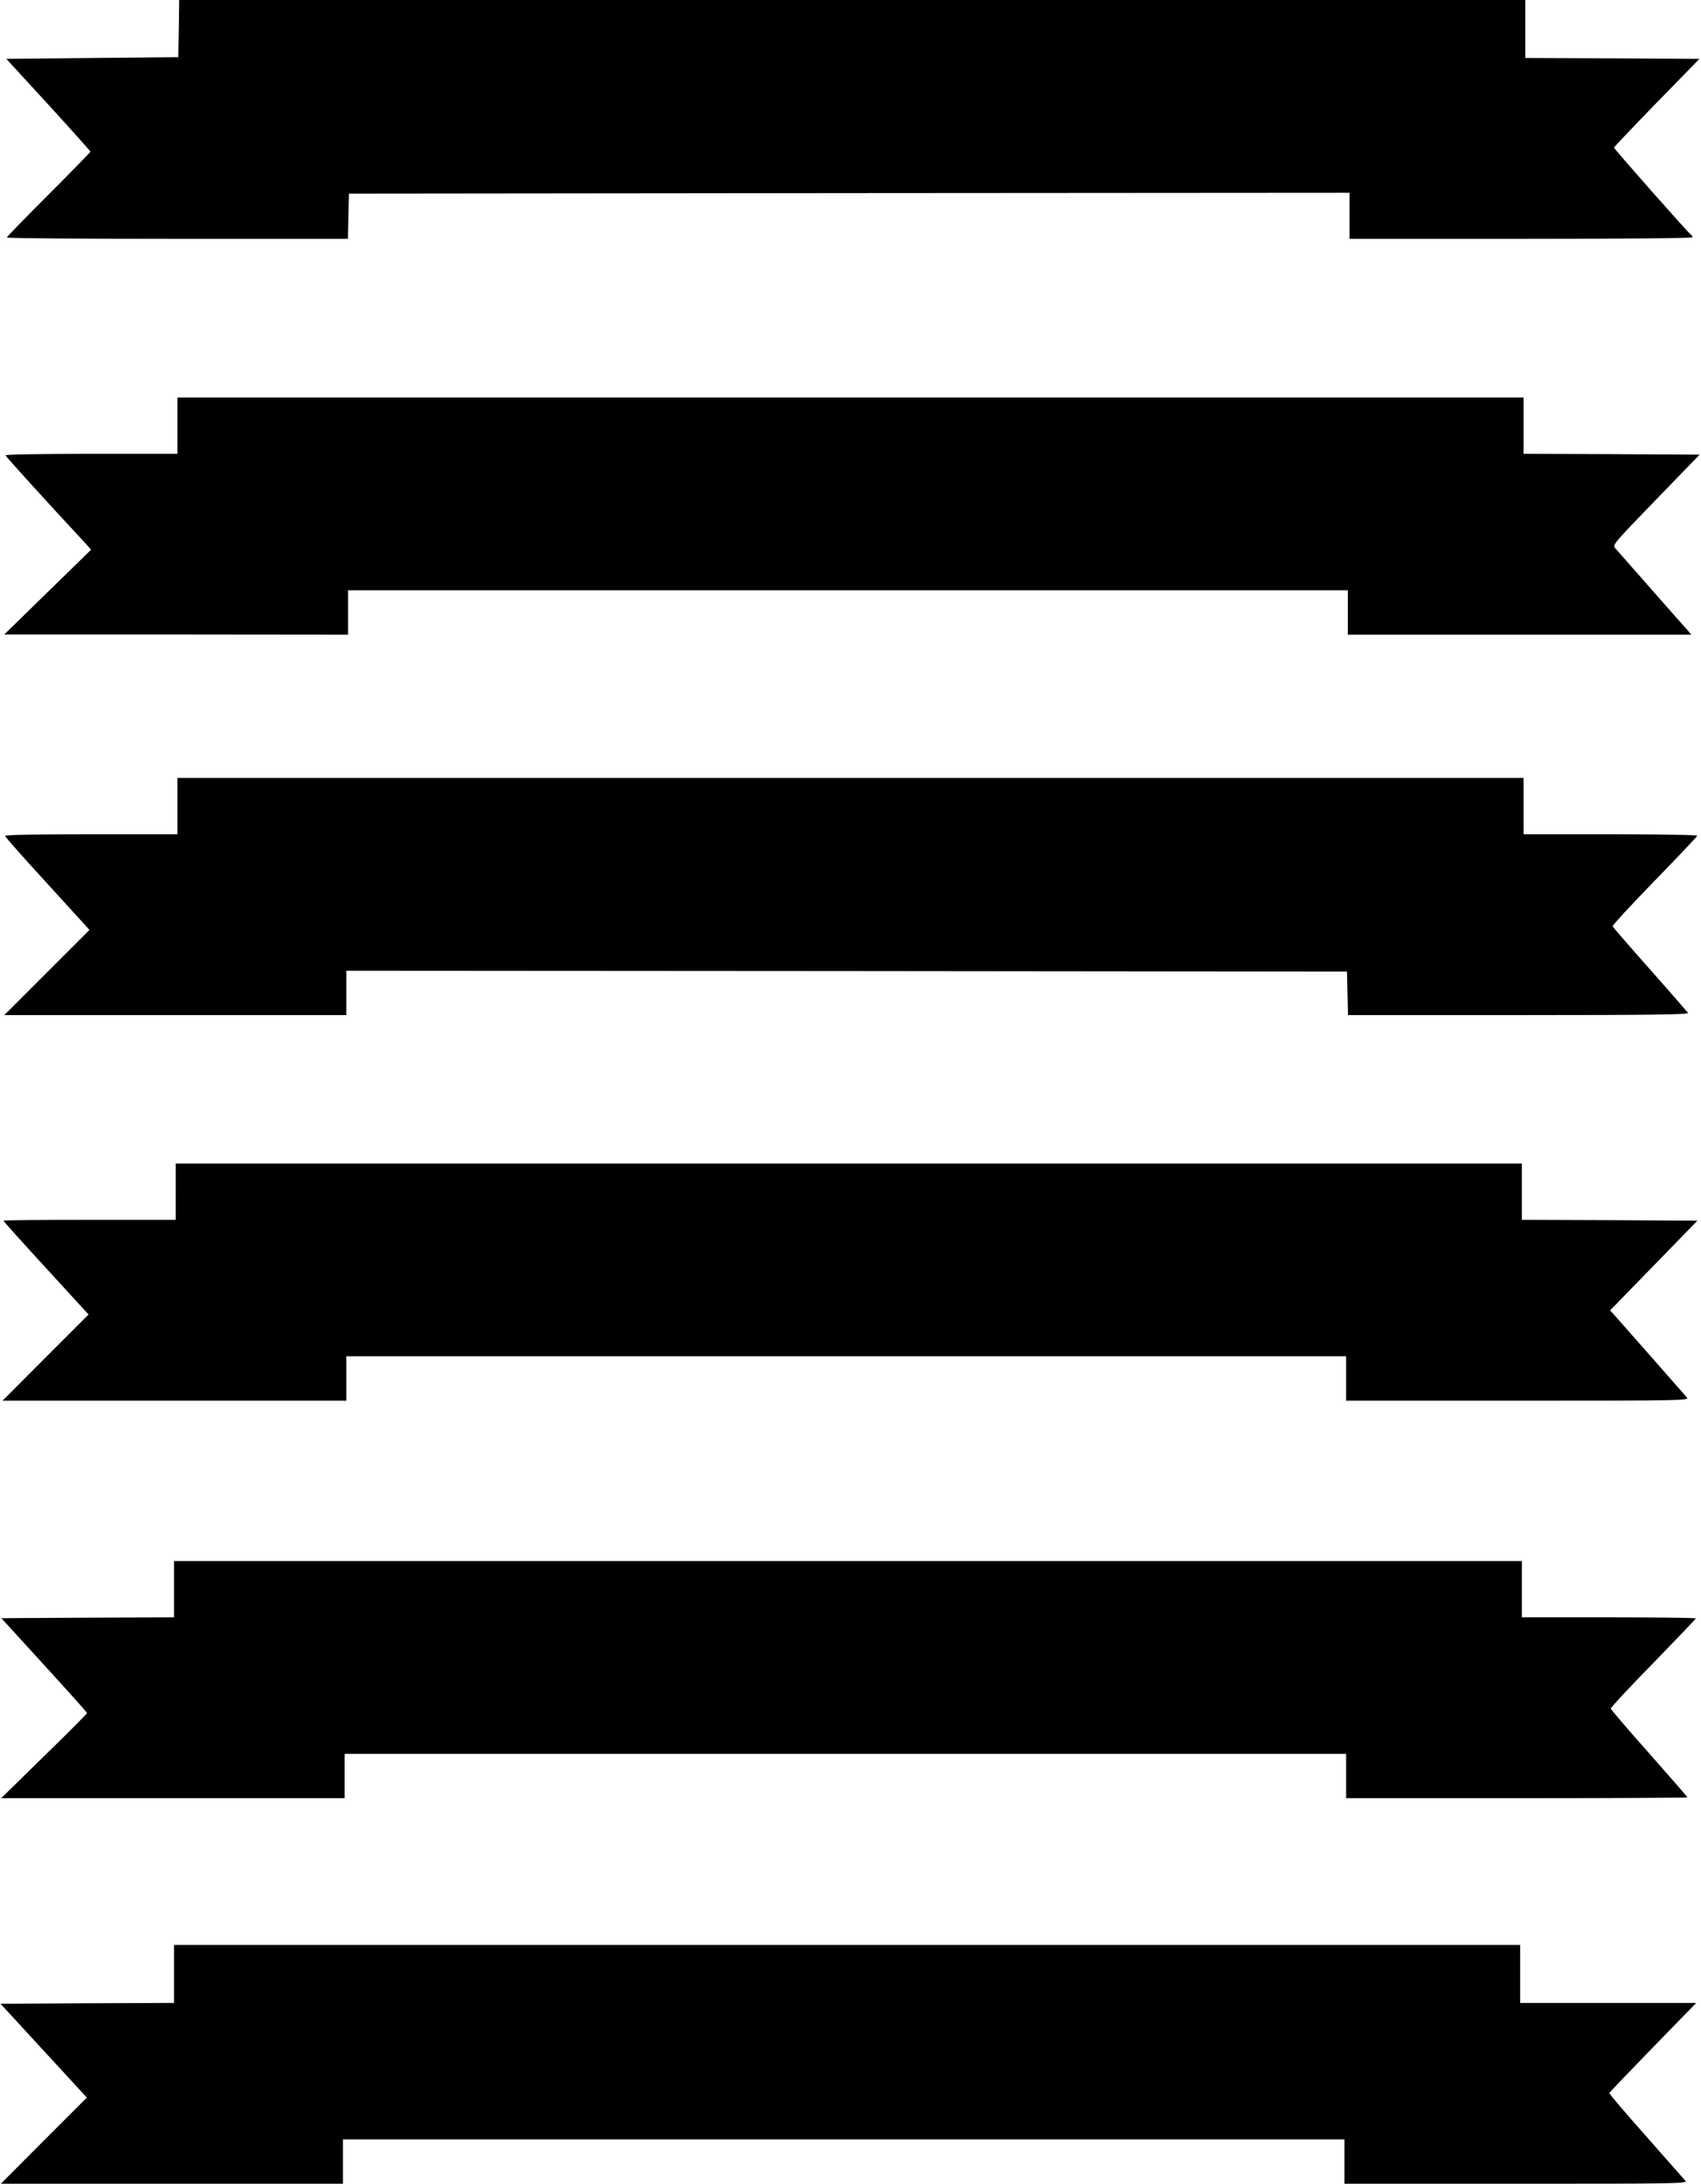
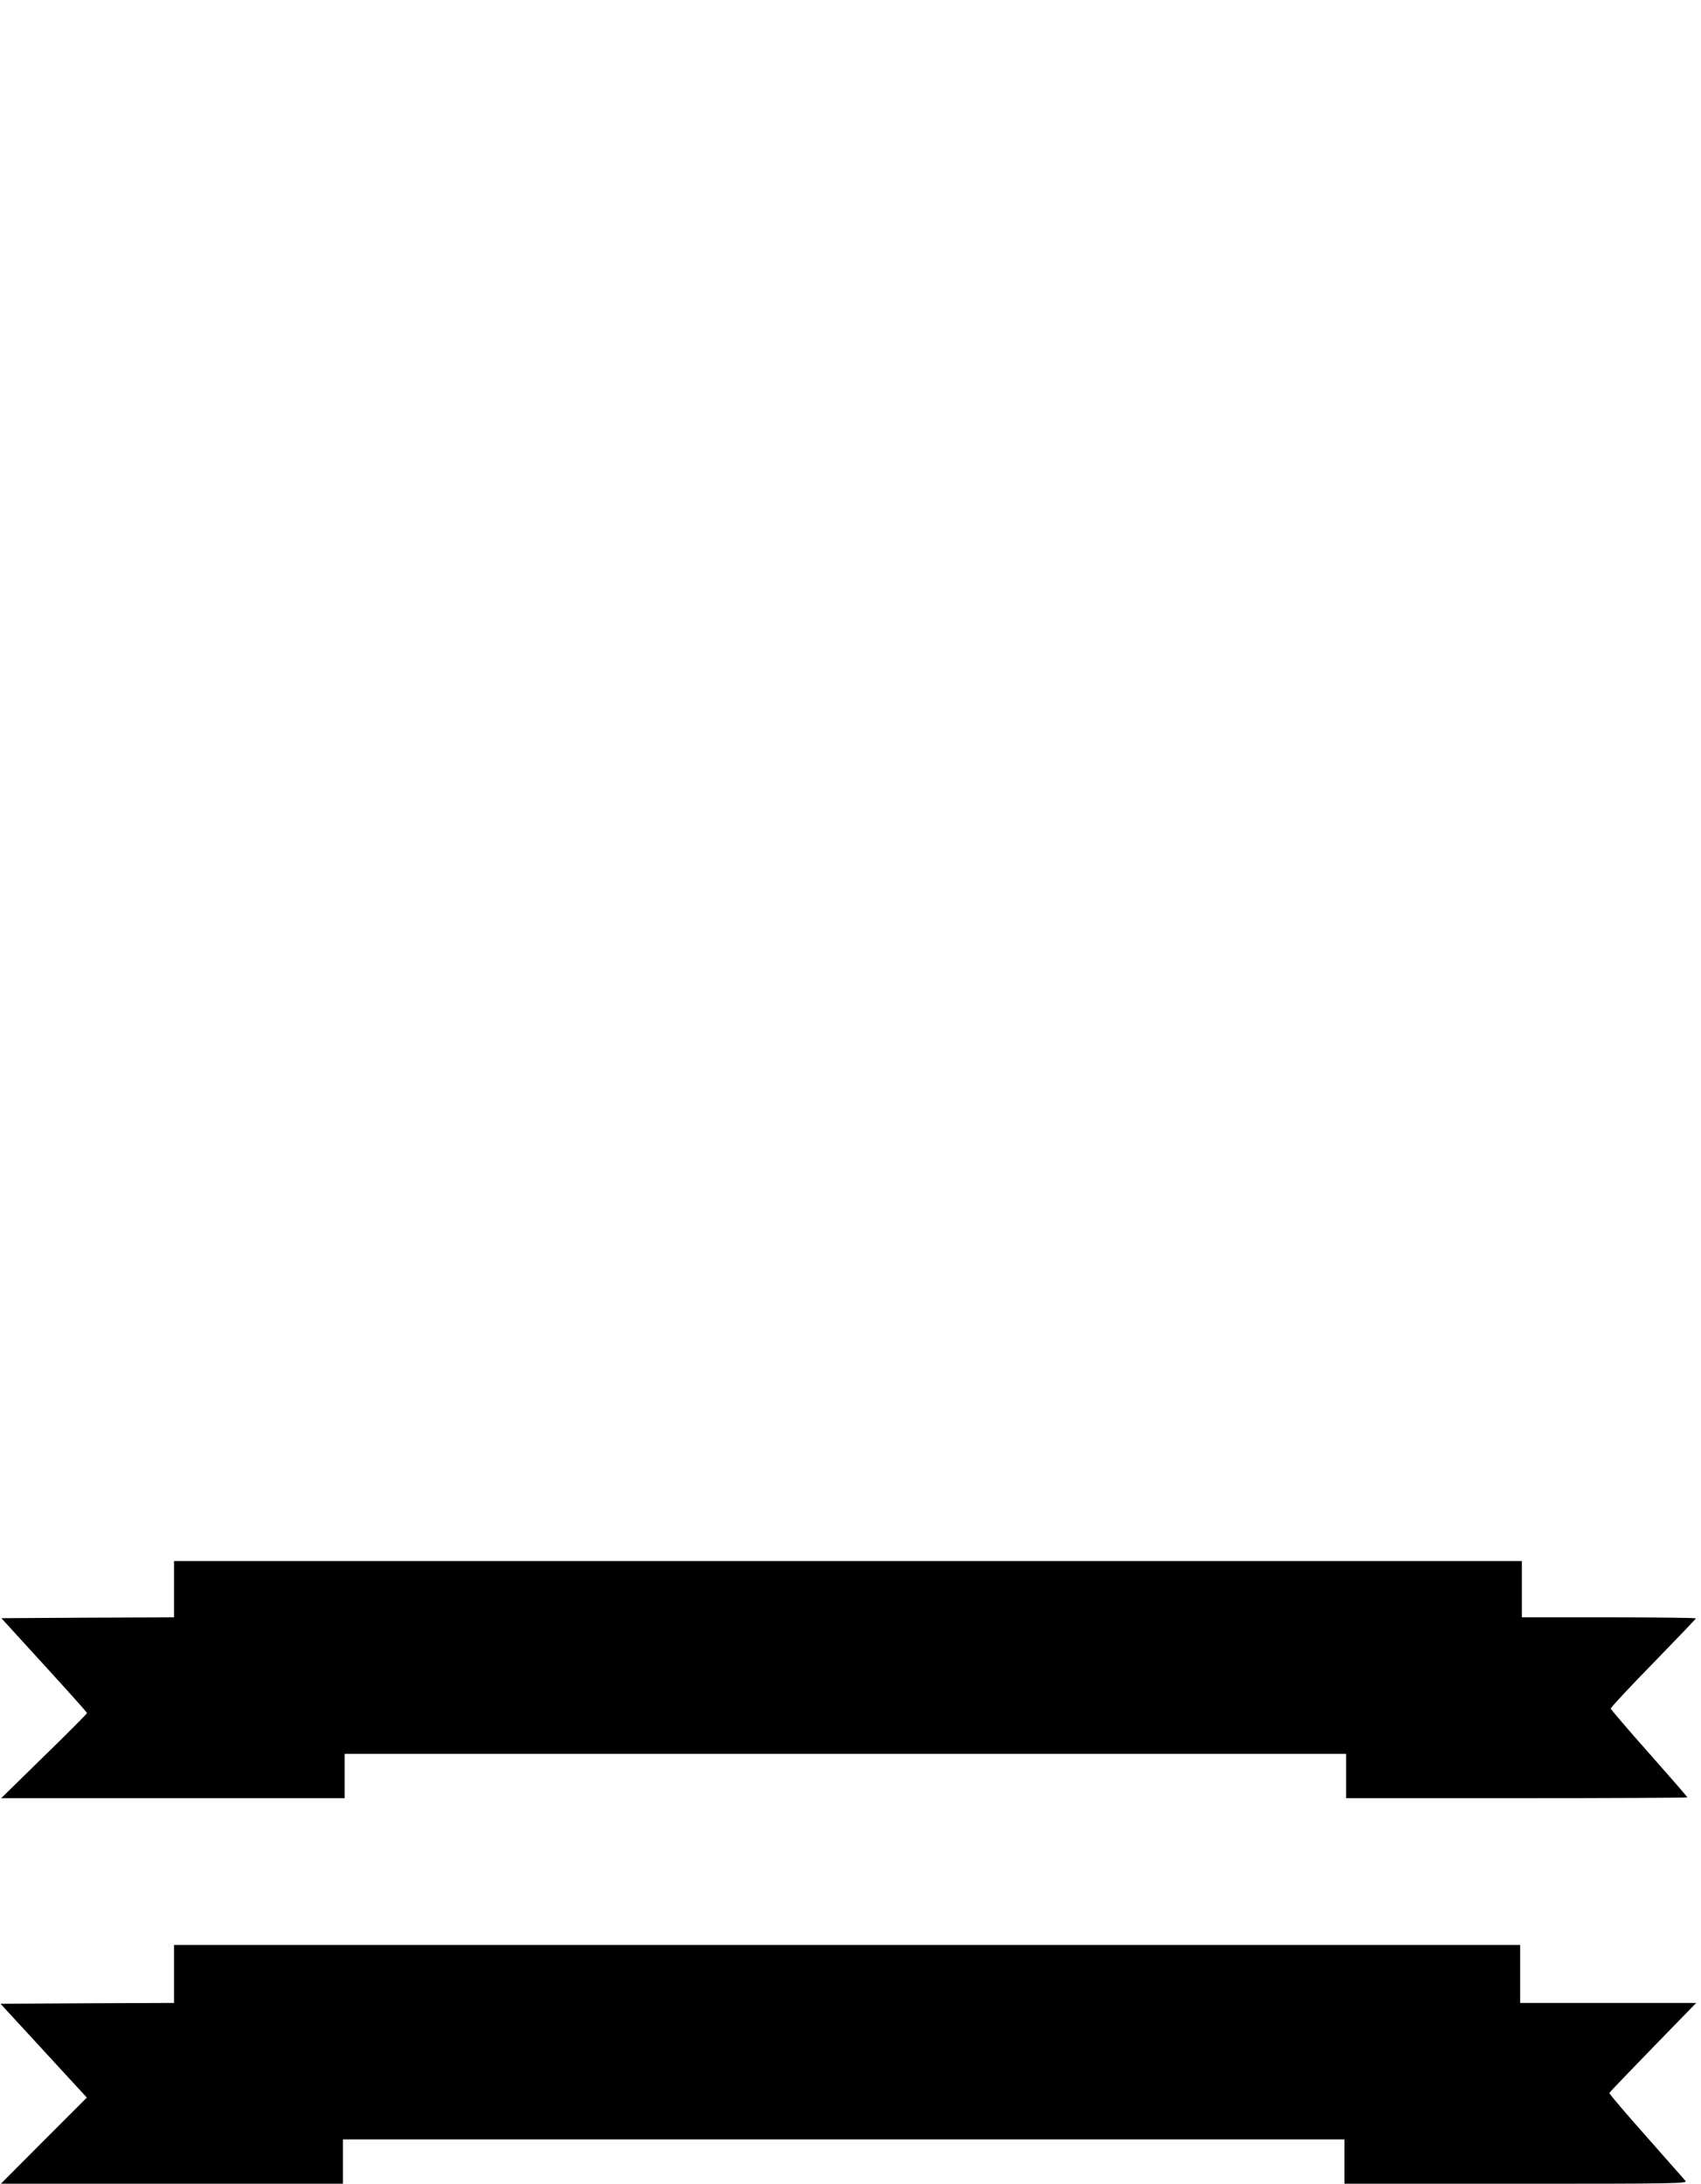
<svg xmlns="http://www.w3.org/2000/svg" version="1.0" width="997pt" height="1280pt" viewBox="0 0 997 1280" preserveAspectRatio="xMidYMid meet">
  <g transform="translate(0,1280) scale(0.1,-0.1)" fill="#000000" stroke="none">
-     <path d="M1048 12633 l-3 -168 -504 -5 -504 -5 247 -269 c135 -148 246 -272 246 -275 0 -3 -110 -116 -245 -251 -135 -135 -245 -248 -245 -252 0 -5 450 -8 1000 -8 l999 0 3 133 3 132 2933 3 2932 2 0 -135 0 -135 1005 0 c621 0 1005 4 1005 9 0 6 -4 13 -10 16 -14 9 -450 502 -450 510 0 3 113 122 250 263 l251 257 -511 3 -510 2 0 170 0 170 -3945 0 -3945 0 -2 -167z" />
-     <path d="M1040 10305 l0 -165 -506 0 c-292 0 -504 -4 -502 -9 2 -7 253 -284 458 -504 l44 -49 -254 -248 -255 -249 1008 0 1007 -1 0 130 0 130 2930 0 2930 0 0 -130 0 -130 1007 0 1006 0 -19 23 c-11 12 -108 121 -214 242 -106 121 -202 229 -212 241 -18 20 -15 23 238 285 l256 264 -516 3 -516 2 0 165 0 165 -3945 0 -3945 0 0 -165z" />
-     <path d="M1040 8075 l0 -165 -505 0 c-329 0 -505 -3 -505 -10 0 -5 102 -121 227 -257 124 -137 236 -258 247 -271 l20 -23 -249 -249 -250 -250 1003 0 1002 0 0 130 0 130 2933 -2 2932 -3 3 -127 3 -128 1000 0 c797 0 999 3 993 13 -5 6 -105 122 -223 255 -119 134 -218 248 -219 253 -2 5 108 124 245 265 136 140 250 260 251 265 2 5 -199 9 -507 9 l-511 0 0 165 0 165 -3945 0 -3945 0 0 -165z" />
-     <path d="M1030 5815 l0 -165 -505 0 c-278 0 -505 -2 -505 -5 0 -3 112 -128 250 -278 l249 -272 -252 -252 -252 -253 1008 0 1007 0 0 130 0 130 2930 0 2930 0 0 -130 0 -130 1007 0 c957 0 1005 1 991 18 -32 37 -403 459 -426 484 l-25 27 256 263 256 263 -515 3 -514 2 0 165 0 165 -3945 0 -3945 0 0 -165z" />
    <path d="M1020 3485 l0 -165 -506 -2 -506 -3 251 -275 c138 -151 251 -277 251 -281 0 -4 -113 -118 -252 -253 l-251 -246 1006 0 1007 0 0 130 0 130 2935 0 2935 0 0 -130 0 -130 1000 0 c550 0 1000 2 1000 5 0 3 -101 119 -224 258 -123 138 -224 257 -225 262 -1 6 111 126 249 267 137 141 250 259 250 262 0 3 -229 6 -510 6 l-510 0 0 165 0 165 -3950 0 -3950 0 0 -165z" />
    <path d="M1020 1230 l0 -170 -508 -2 -509 -3 253 -275 253 -275 -252 -252 -252 -253 1003 0 1002 0 0 130 0 130 2935 0 2935 0 0 -130 0 -130 1006 0 c941 0 1006 1 993 17 -8 9 -112 127 -231 262 -120 135 -217 249 -215 253 1 4 116 124 255 267 l254 261 -516 0 -516 0 0 170 0 170 -3945 0 -3945 0 0 -170z" />
  </g>
</svg>